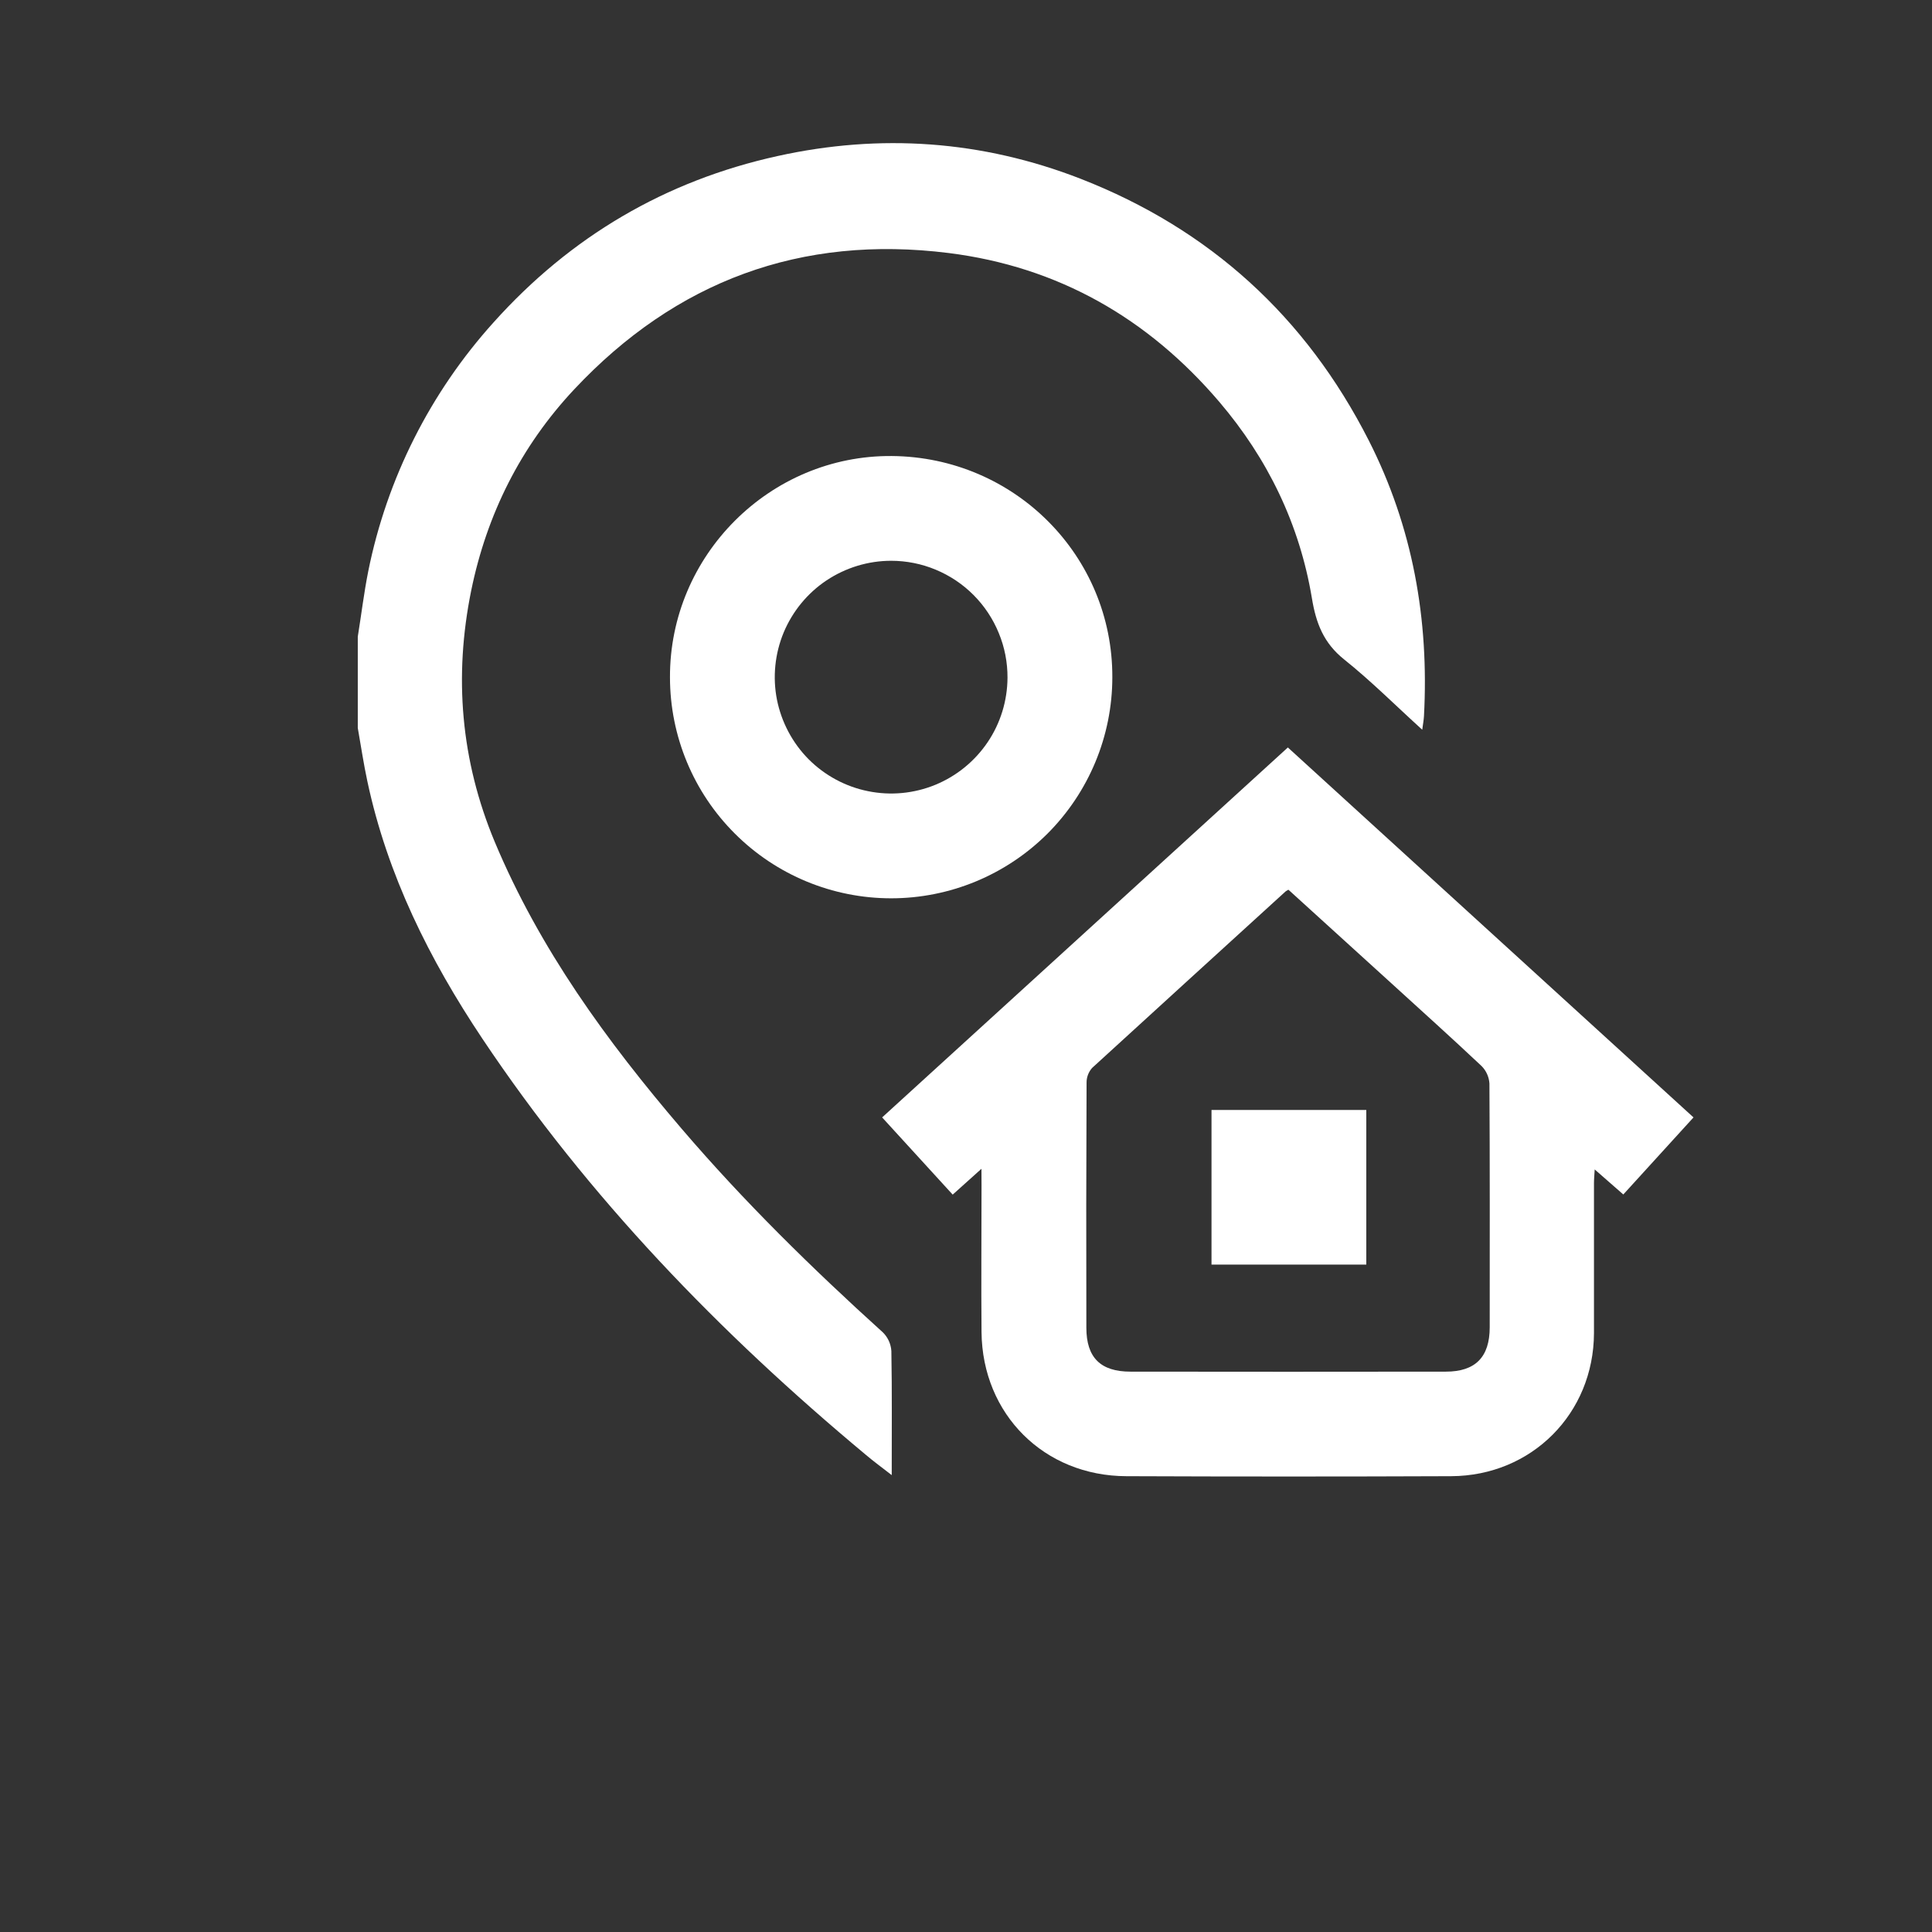
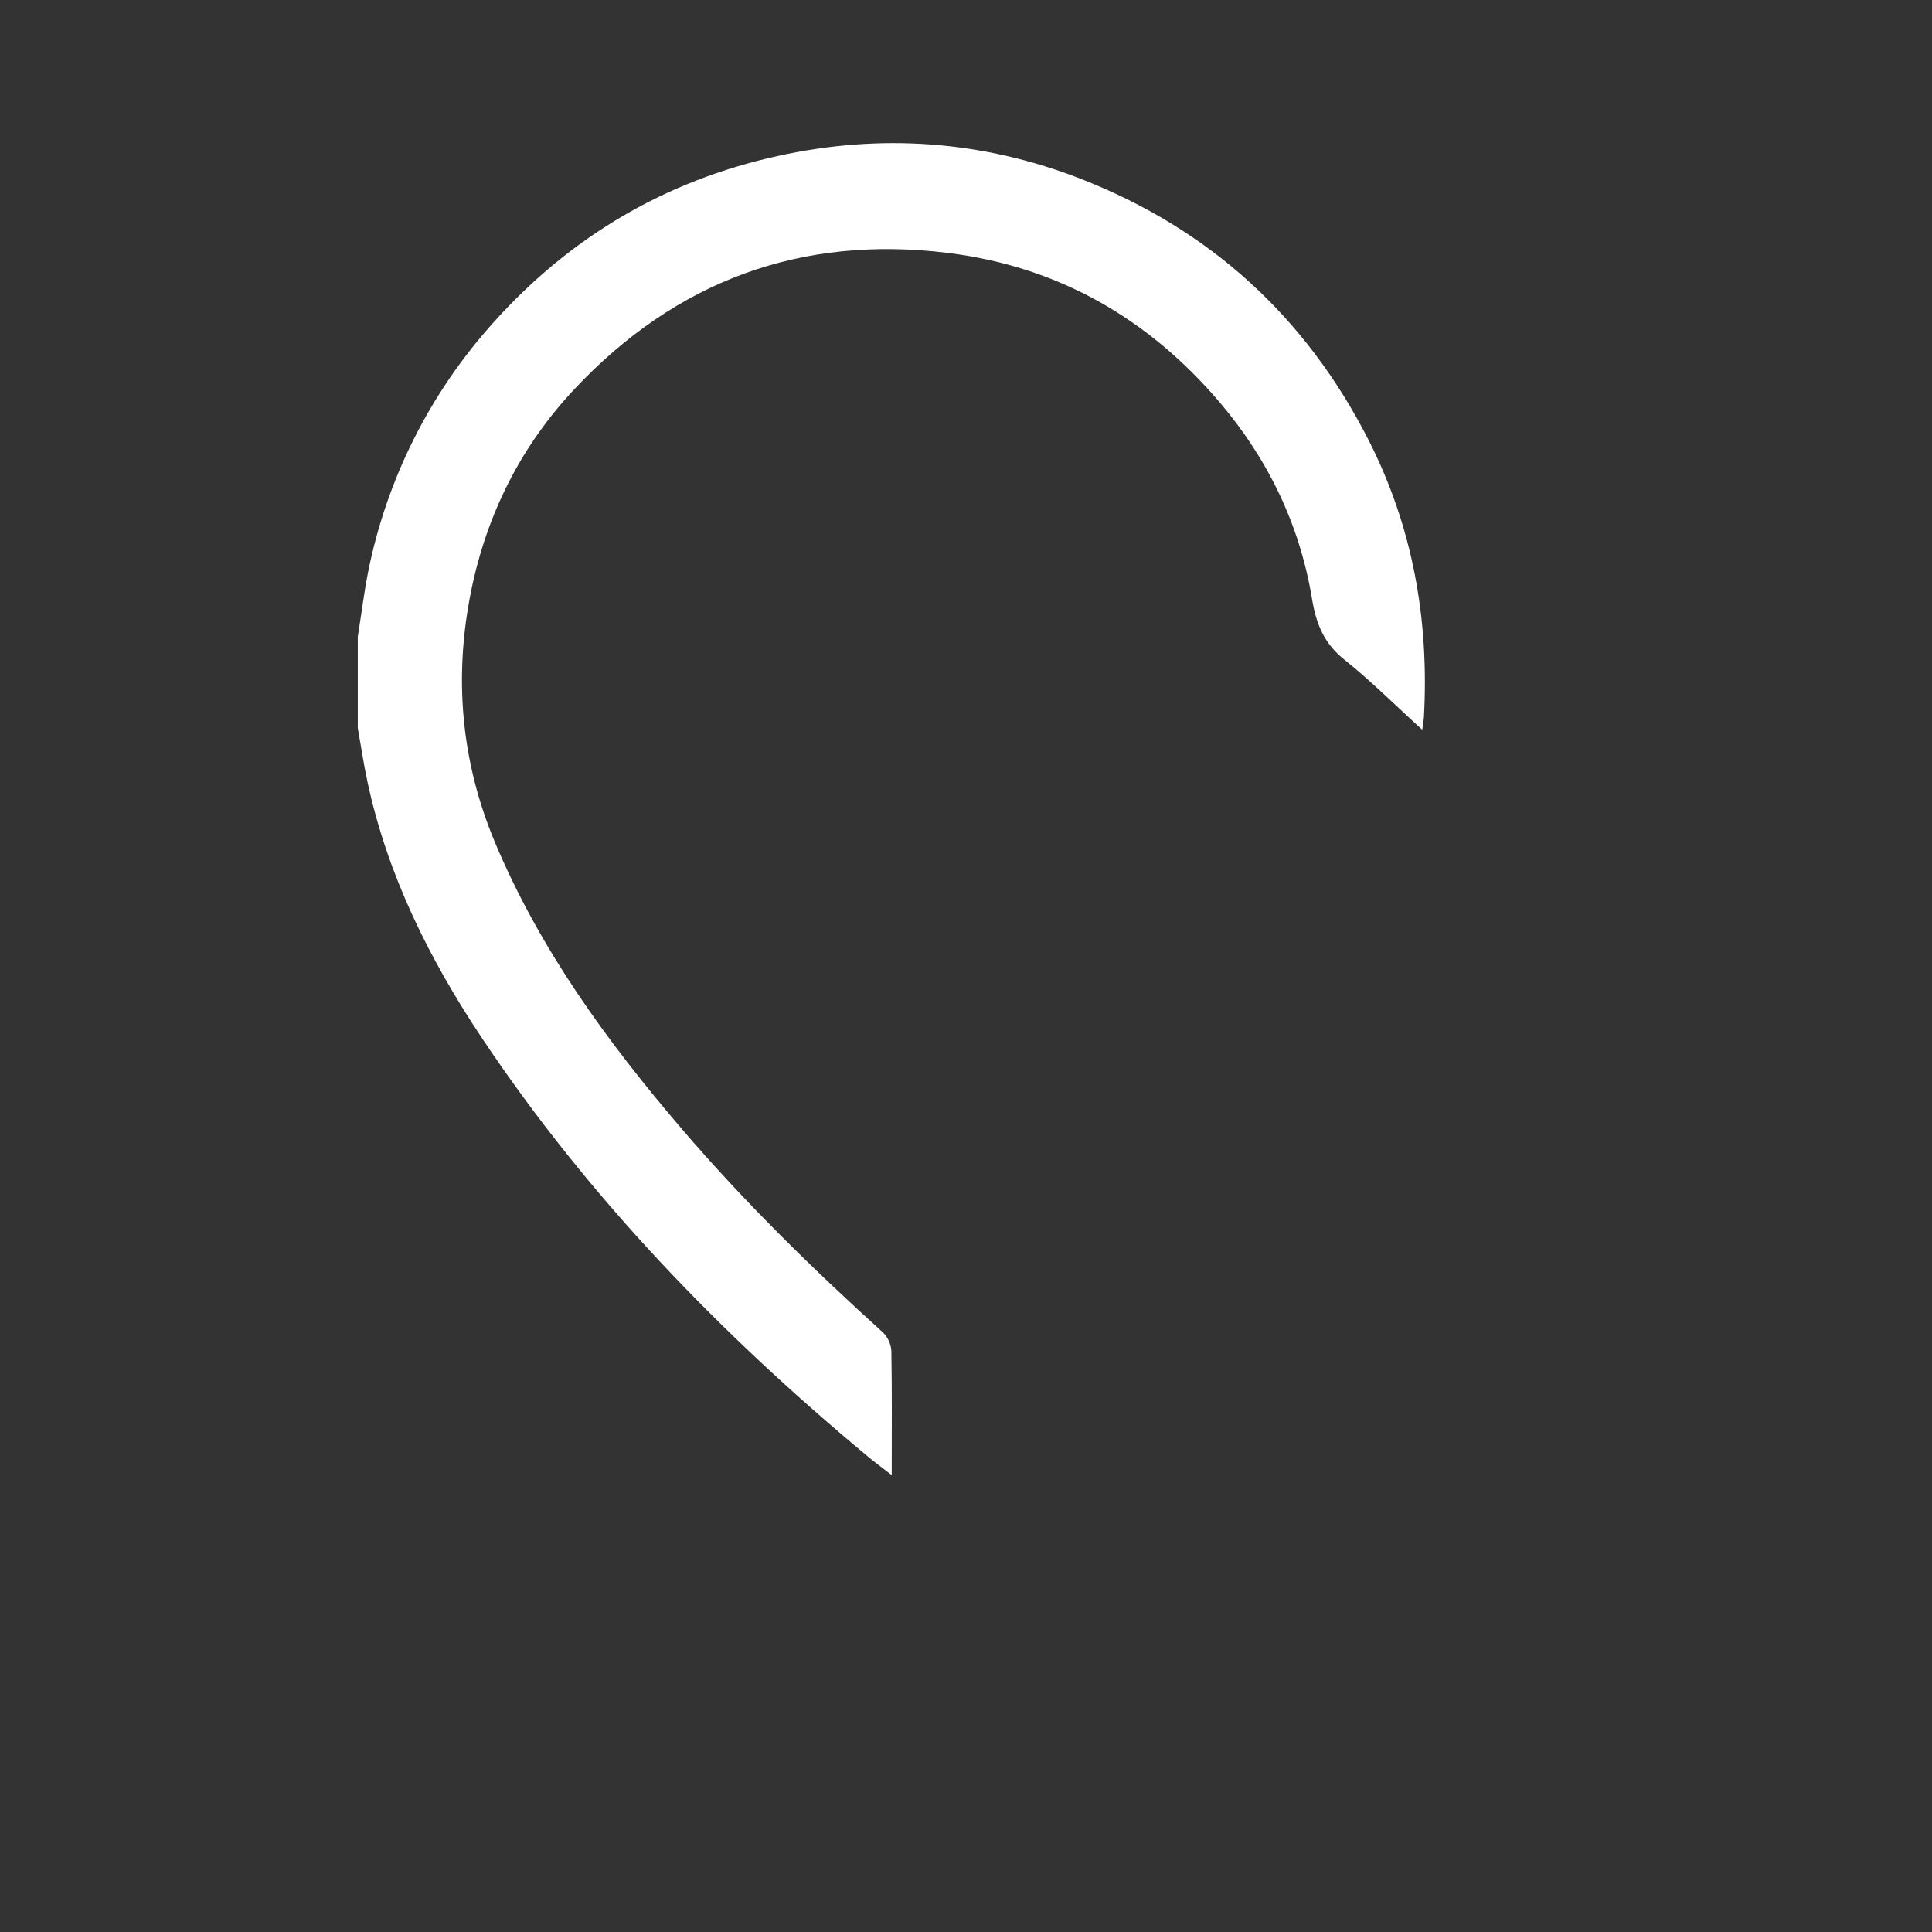
<svg xmlns="http://www.w3.org/2000/svg" width="27" height="27" viewBox="0 0 27 27" fill="none">
  <rect x="0" y="0" width="27" height="27" fill="#333333" stroke="none" />
  <path d="M5 8.898C5.049 8.594 5.086 8.287 5.146 7.985C5.407 6.688 6.013 5.486 6.899 4.504C7.973 3.307 9.296 2.527 10.865 2.181C12.304 1.863 13.722 1.962 15.101 2.498C16.905 3.202 18.248 4.425 19.127 6.152C19.744 7.365 19.973 8.659 19.9 10.011C19.897 10.063 19.887 10.115 19.876 10.198C19.498 9.855 19.159 9.515 18.786 9.217C18.499 8.988 18.392 8.713 18.334 8.36C18.162 7.328 17.718 6.411 17.039 5.615C16.042 4.447 14.787 3.728 13.258 3.536C11.194 3.278 9.445 3.927 8.024 5.442C7.277 6.239 6.803 7.188 6.585 8.254C6.341 9.453 6.439 10.627 6.914 11.765C7.541 13.262 8.48 14.551 9.525 15.773C10.395 16.79 11.348 17.725 12.339 18.621C12.409 18.69 12.451 18.783 12.457 18.881C12.467 19.444 12.462 20.008 12.462 20.615C12.322 20.506 12.208 20.423 12.101 20.332C10.059 18.631 8.223 16.734 6.74 14.514C6.002 13.409 5.414 12.231 5.134 10.919C5.081 10.672 5.044 10.422 5 10.173L5 8.898Z" fill="white" />
-   <path d="M13.716 16.334L13.314 16.695L12.328 15.616L17.998 10.446L23.667 15.616L22.686 16.693L22.286 16.343C22.282 16.423 22.276 16.479 22.276 16.536C22.276 17.234 22.276 17.932 22.276 18.631C22.272 19.754 21.405 20.626 20.279 20.63C18.767 20.636 17.255 20.636 15.743 20.63C14.594 20.628 13.728 19.766 13.717 18.616C13.711 17.936 13.717 17.256 13.717 16.576L13.716 16.334ZM18.006 12.434C17.992 12.441 17.979 12.449 17.966 12.458C17.064 13.279 16.163 14.102 15.262 14.925C15.212 14.982 15.184 15.055 15.185 15.131C15.18 16.273 15.179 17.414 15.182 18.555C15.182 18.973 15.381 19.169 15.798 19.169C17.268 19.171 18.737 19.171 20.206 19.169C20.619 19.169 20.819 18.965 20.819 18.549C20.819 17.413 20.822 16.278 20.815 15.142C20.809 15.05 20.77 14.963 20.705 14.898C20.29 14.507 19.865 14.125 19.444 13.741L18.006 12.434Z" fill="white" />
-   <path d="M12.454 12.554C11.635 12.554 10.849 12.229 10.27 11.65C9.69 11.072 9.364 10.287 9.363 9.468C9.356 7.761 10.761 6.359 12.463 6.373C14.178 6.387 15.552 7.767 15.545 9.468C15.544 10.287 15.217 11.072 14.638 11.651C14.058 12.229 13.273 12.554 12.454 12.554ZM12.454 7.837C12.133 7.837 11.819 7.933 11.551 8.111C11.284 8.289 11.076 8.543 10.952 8.839C10.829 9.136 10.796 9.463 10.858 9.778C10.921 10.093 11.075 10.383 11.301 10.611C11.528 10.838 11.817 10.994 12.132 11.057C12.447 11.121 12.773 11.09 13.071 10.968C13.368 10.846 13.622 10.639 13.802 10.373C13.982 10.107 14.078 9.793 14.08 9.472C14.081 9.257 14.04 9.045 13.958 8.847C13.877 8.648 13.757 8.468 13.606 8.316C13.455 8.164 13.275 8.044 13.078 7.962C12.88 7.879 12.667 7.837 12.453 7.837L12.454 7.837Z" fill="white" />
-   <path d="M19.094 17.673H16.931V15.512H19.094V17.673Z" fill="white" />
</svg>